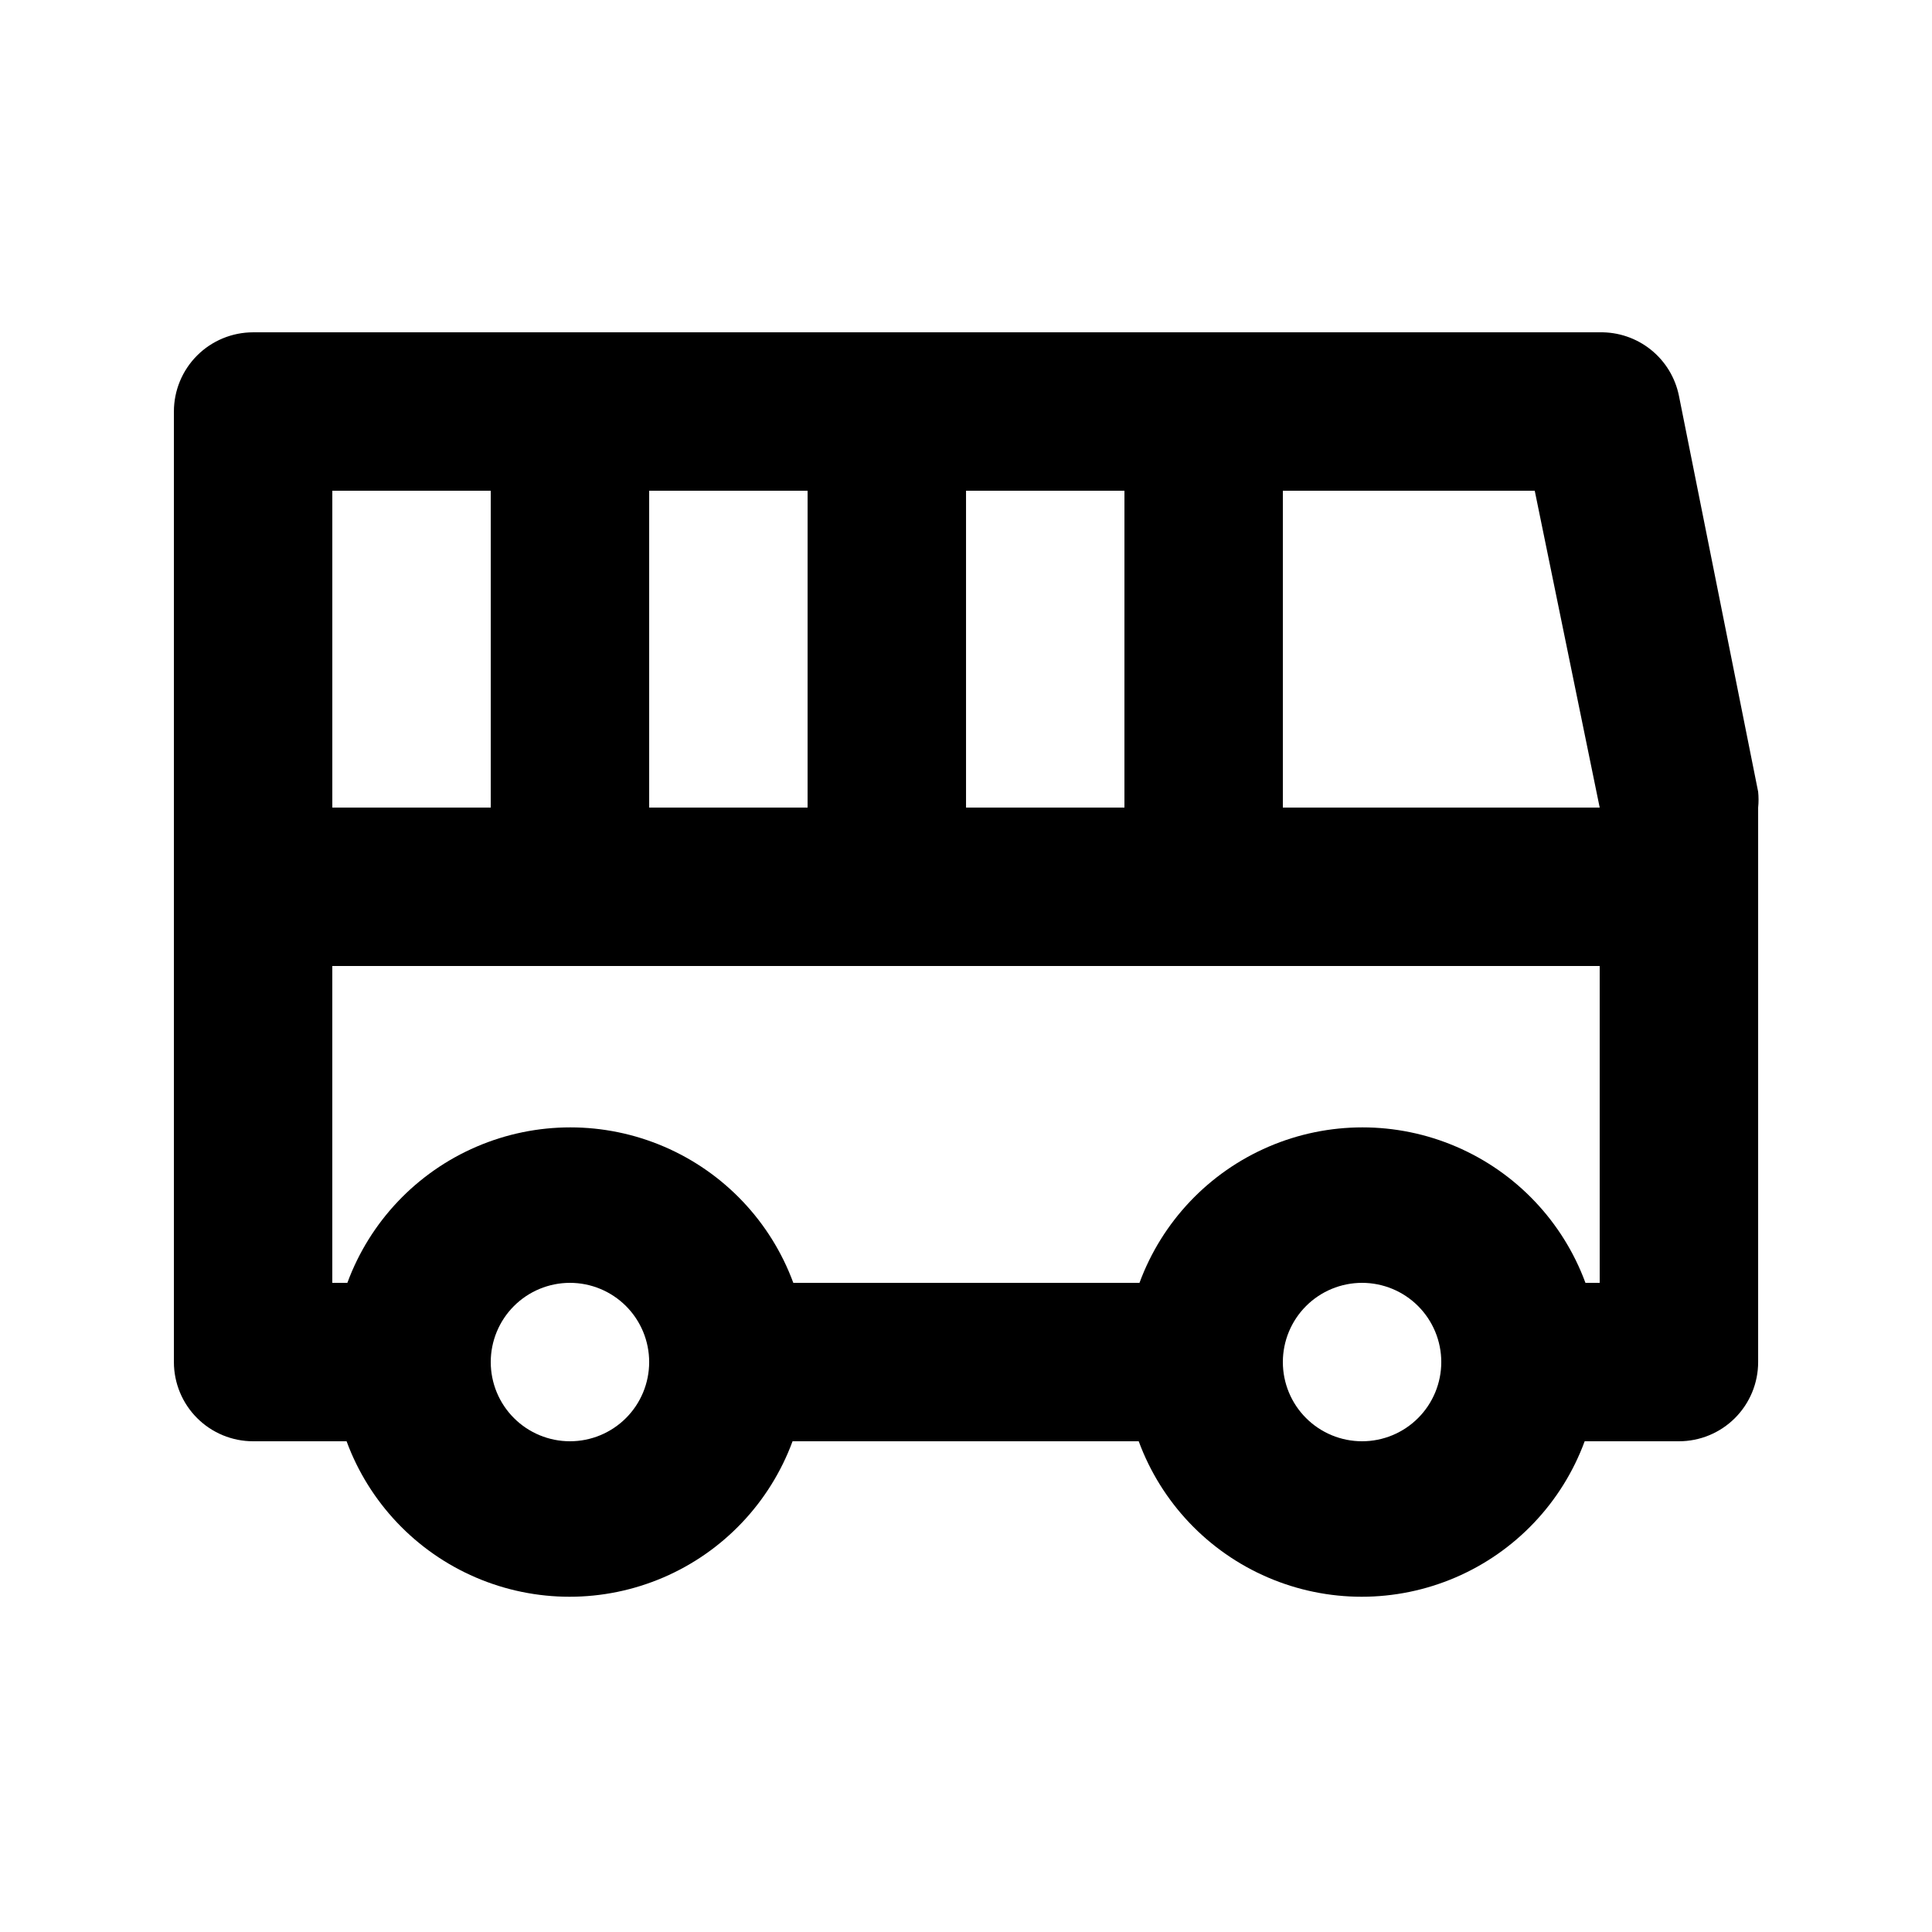
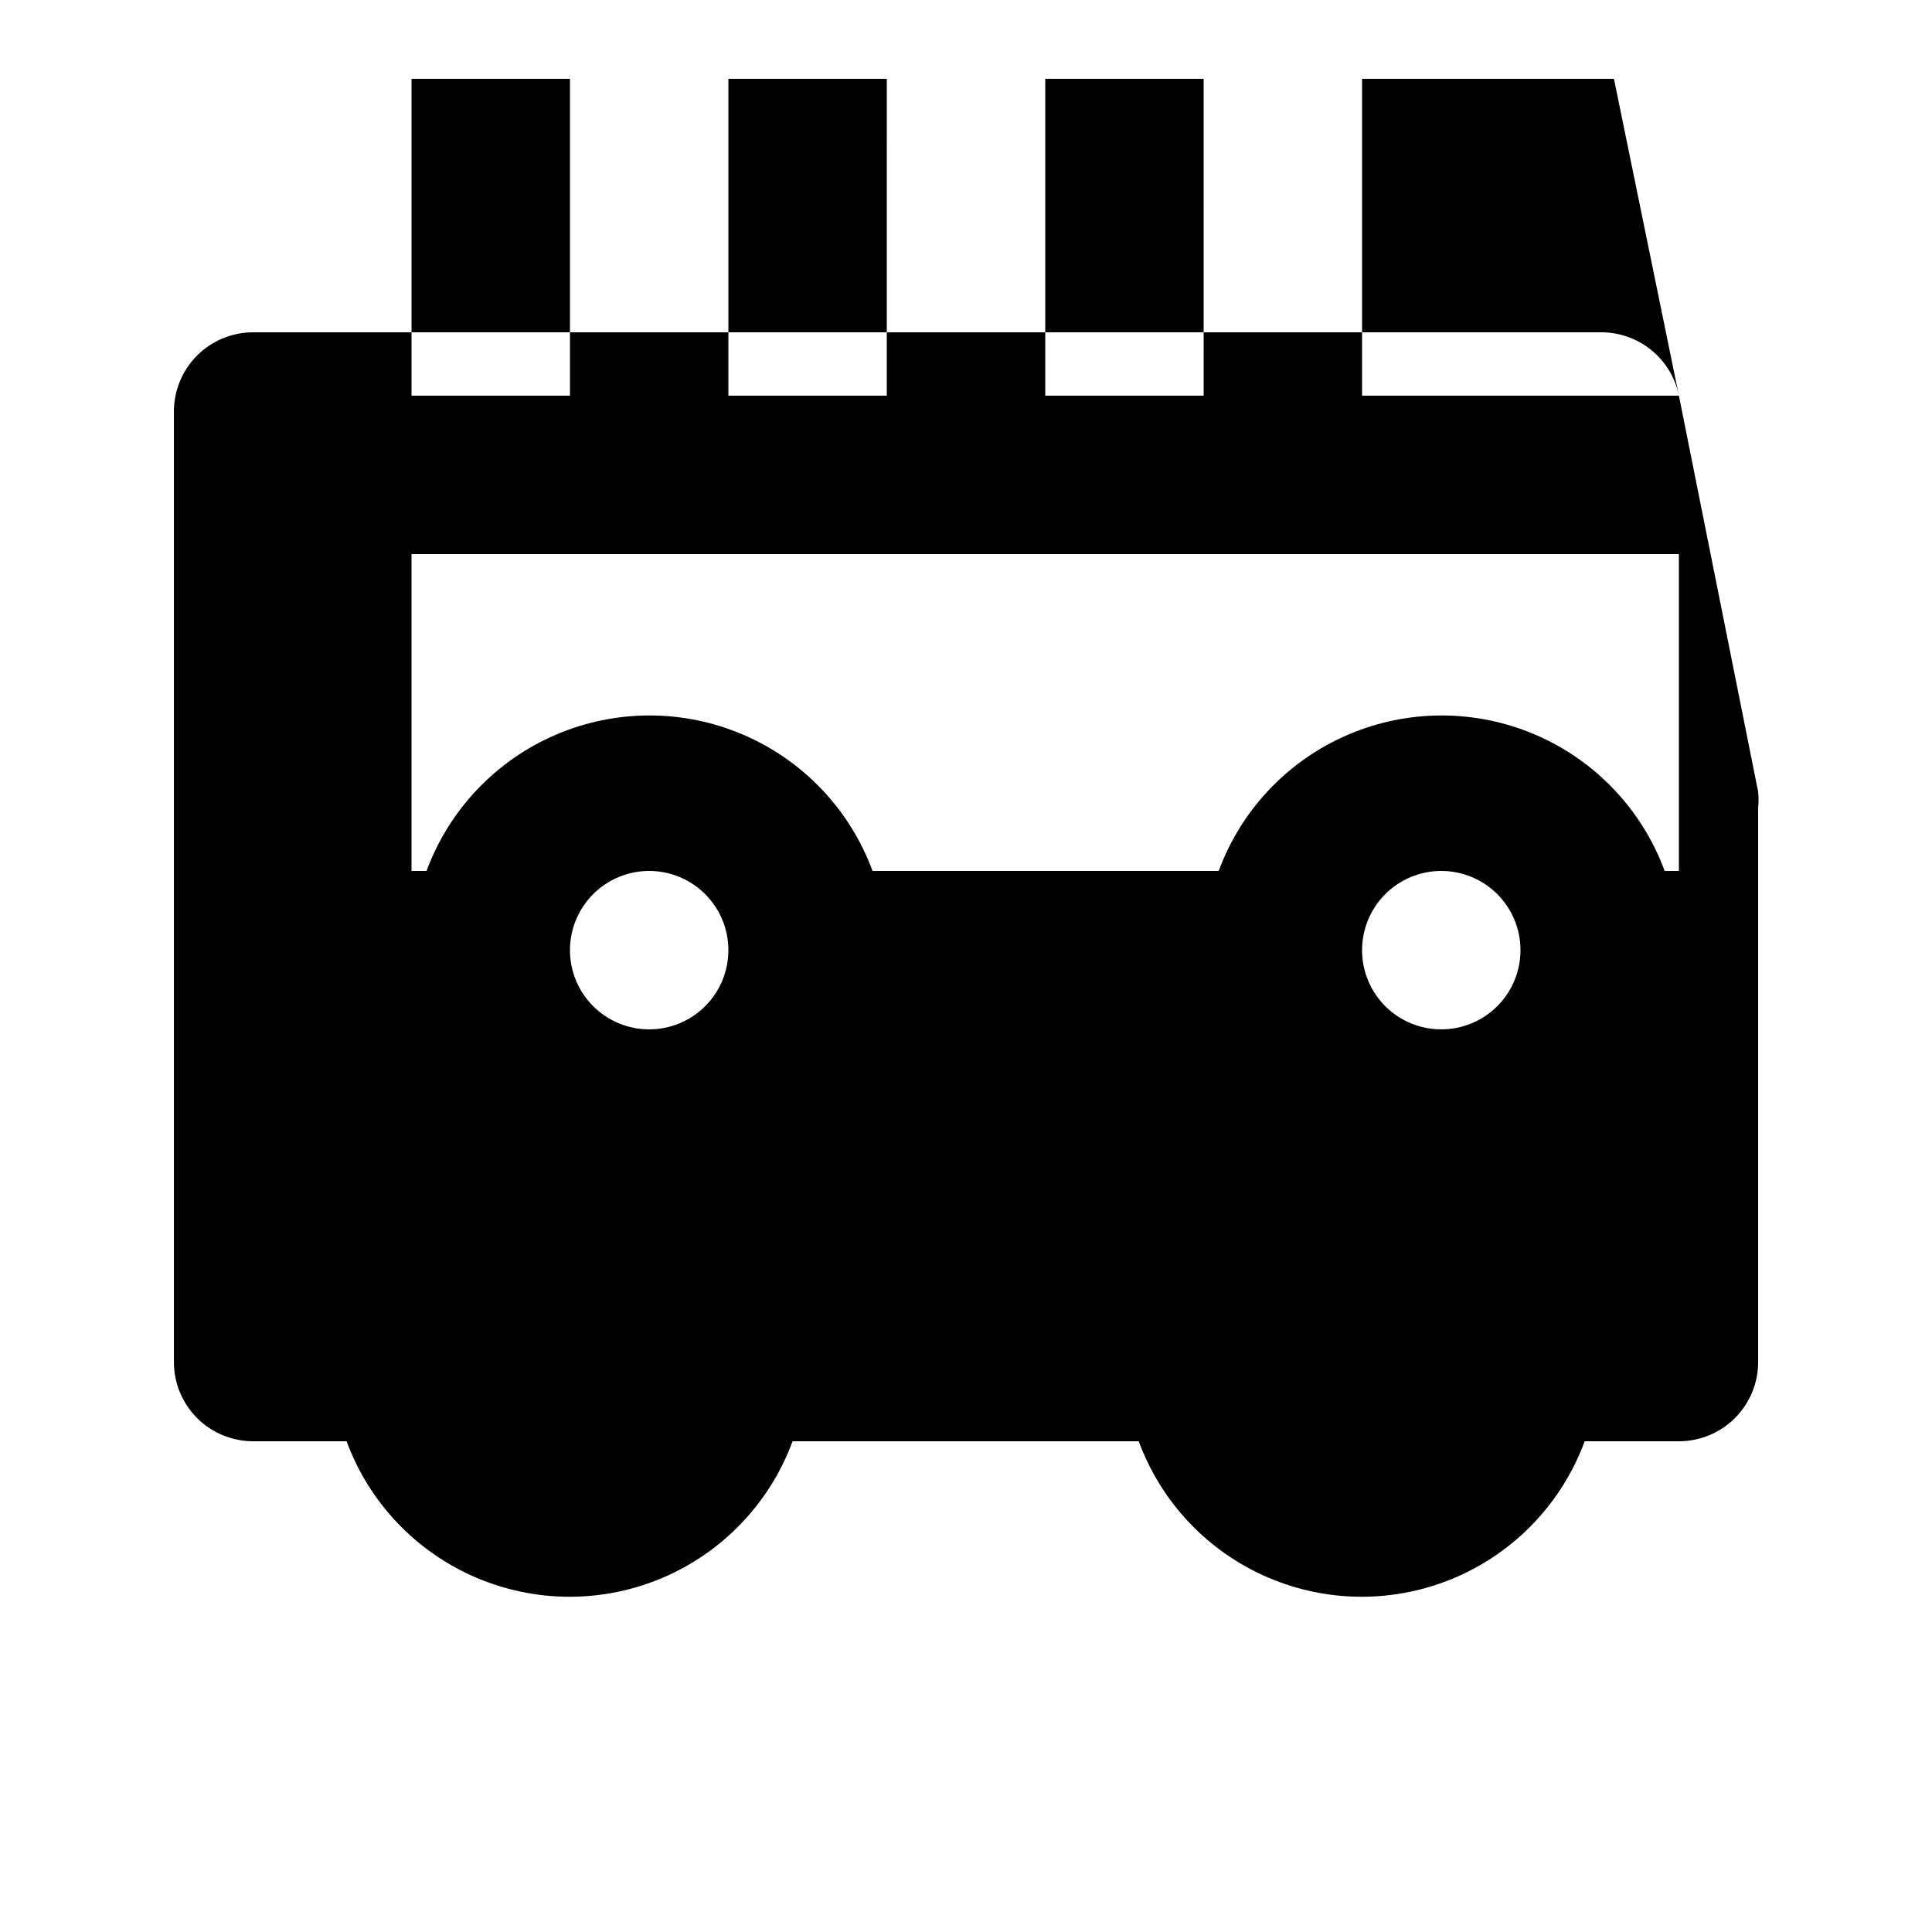
<svg xmlns="http://www.w3.org/2000/svg" fill="#000000" width="800px" height="800px" version="1.1" viewBox="144 144 512 512">
-   <path d="m588.93 248.86c-0.98-4.812-3.617-9.129-7.453-12.199-3.836-3.066-8.625-4.691-13.539-4.594h-356.86c-5.566 0-10.906 2.211-14.844 6.148s-6.148 9.277-6.148 14.844v251.9c0 5.57 2.211 10.91 6.148 14.844 3.938 3.938 9.277 6.148 14.844 6.148h24.77c5.977 16.215 18.352 29.266 34.227 36.086 15.875 6.824 33.859 6.824 49.734 0 15.875-6.82 28.25-19.871 34.227-36.086h91.734c5.973 16.215 18.348 29.266 34.227 36.086 15.875 6.824 33.855 6.824 49.734 0 15.875-6.82 28.25-19.871 34.223-36.086h24.98c5.57 0 10.906-2.211 14.844-6.148 3.938-3.934 6.148-9.273 6.148-14.844v-146.94c0.141-1.398 0.141-2.805 0-4.199zm-20.992 109.16h-83.969v-83.969h66.754zm-125.95 0h-41.98v-83.969h41.984zm-83.969 0h-41.98v-83.969h41.984zm-125.95-83.969h41.984v83.969h-41.984zm62.977 251.9c-5.566 0-10.906-2.211-14.844-6.148-3.938-3.934-6.148-9.273-6.148-14.844 0-5.566 2.211-10.906 6.148-14.844 3.938-3.934 9.277-6.148 14.844-6.148 5.566 0 10.906 2.215 14.844 6.148 3.938 3.938 6.148 9.277 6.148 14.844 0 5.57-2.211 10.91-6.148 14.844-3.938 3.938-9.277 6.148-14.844 6.148zm209.92 0h-0.004c-5.566 0-10.906-2.211-14.844-6.148-3.934-3.934-6.148-9.273-6.148-14.844 0-5.566 2.215-10.906 6.148-14.844 3.938-3.934 9.277-6.148 14.844-6.148 5.57 0 10.91 2.215 14.844 6.148 3.938 3.938 6.148 9.277 6.148 14.844 0 5.57-2.211 10.91-6.148 14.844-3.934 3.938-9.273 6.148-14.844 6.148zm59.199-41.984h-0.004c-5.973-16.211-18.348-29.262-34.227-36.082-15.875-6.824-33.855-6.824-49.734 0-15.875 6.82-28.25 19.871-34.223 36.082h-91.738c-5.973-16.211-18.348-29.262-34.223-36.082-15.879-6.824-33.859-6.824-49.734 0-15.879 6.82-28.254 19.871-34.227 36.082h-3.988v-83.965h335.87v83.969z" />
+   <path d="m588.93 248.86c-0.98-4.812-3.617-9.129-7.453-12.199-3.836-3.066-8.625-4.691-13.539-4.594h-356.86c-5.566 0-10.906 2.211-14.844 6.148s-6.148 9.277-6.148 14.844v251.9c0 5.57 2.211 10.91 6.148 14.844 3.938 3.938 9.277 6.148 14.844 6.148h24.77c5.977 16.215 18.352 29.266 34.227 36.086 15.875 6.824 33.859 6.824 49.734 0 15.875-6.82 28.25-19.871 34.227-36.086h91.734c5.973 16.215 18.348 29.266 34.227 36.086 15.875 6.824 33.855 6.824 49.734 0 15.875-6.82 28.25-19.871 34.223-36.086h24.98c5.57 0 10.906-2.211 14.844-6.148 3.938-3.934 6.148-9.273 6.148-14.844v-146.94c0.141-1.398 0.141-2.805 0-4.199zh-83.969v-83.969h66.754zm-125.95 0h-41.98v-83.969h41.984zm-83.969 0h-41.98v-83.969h41.984zm-125.95-83.969h41.984v83.969h-41.984zm62.977 251.9c-5.566 0-10.906-2.211-14.844-6.148-3.938-3.934-6.148-9.273-6.148-14.844 0-5.566 2.211-10.906 6.148-14.844 3.938-3.934 9.277-6.148 14.844-6.148 5.566 0 10.906 2.215 14.844 6.148 3.938 3.938 6.148 9.277 6.148 14.844 0 5.57-2.211 10.91-6.148 14.844-3.938 3.938-9.277 6.148-14.844 6.148zm209.92 0h-0.004c-5.566 0-10.906-2.211-14.844-6.148-3.934-3.934-6.148-9.273-6.148-14.844 0-5.566 2.215-10.906 6.148-14.844 3.938-3.934 9.277-6.148 14.844-6.148 5.57 0 10.91 2.215 14.844 6.148 3.938 3.938 6.148 9.277 6.148 14.844 0 5.57-2.211 10.91-6.148 14.844-3.934 3.938-9.273 6.148-14.844 6.148zm59.199-41.984h-0.004c-5.973-16.211-18.348-29.262-34.227-36.082-15.875-6.824-33.855-6.824-49.734 0-15.875 6.82-28.25 19.871-34.223 36.082h-91.738c-5.973-16.211-18.348-29.262-34.223-36.082-15.879-6.824-33.859-6.824-49.734 0-15.879 6.82-28.254 19.871-34.227 36.082h-3.988v-83.965h335.87v83.969z" />
</svg>